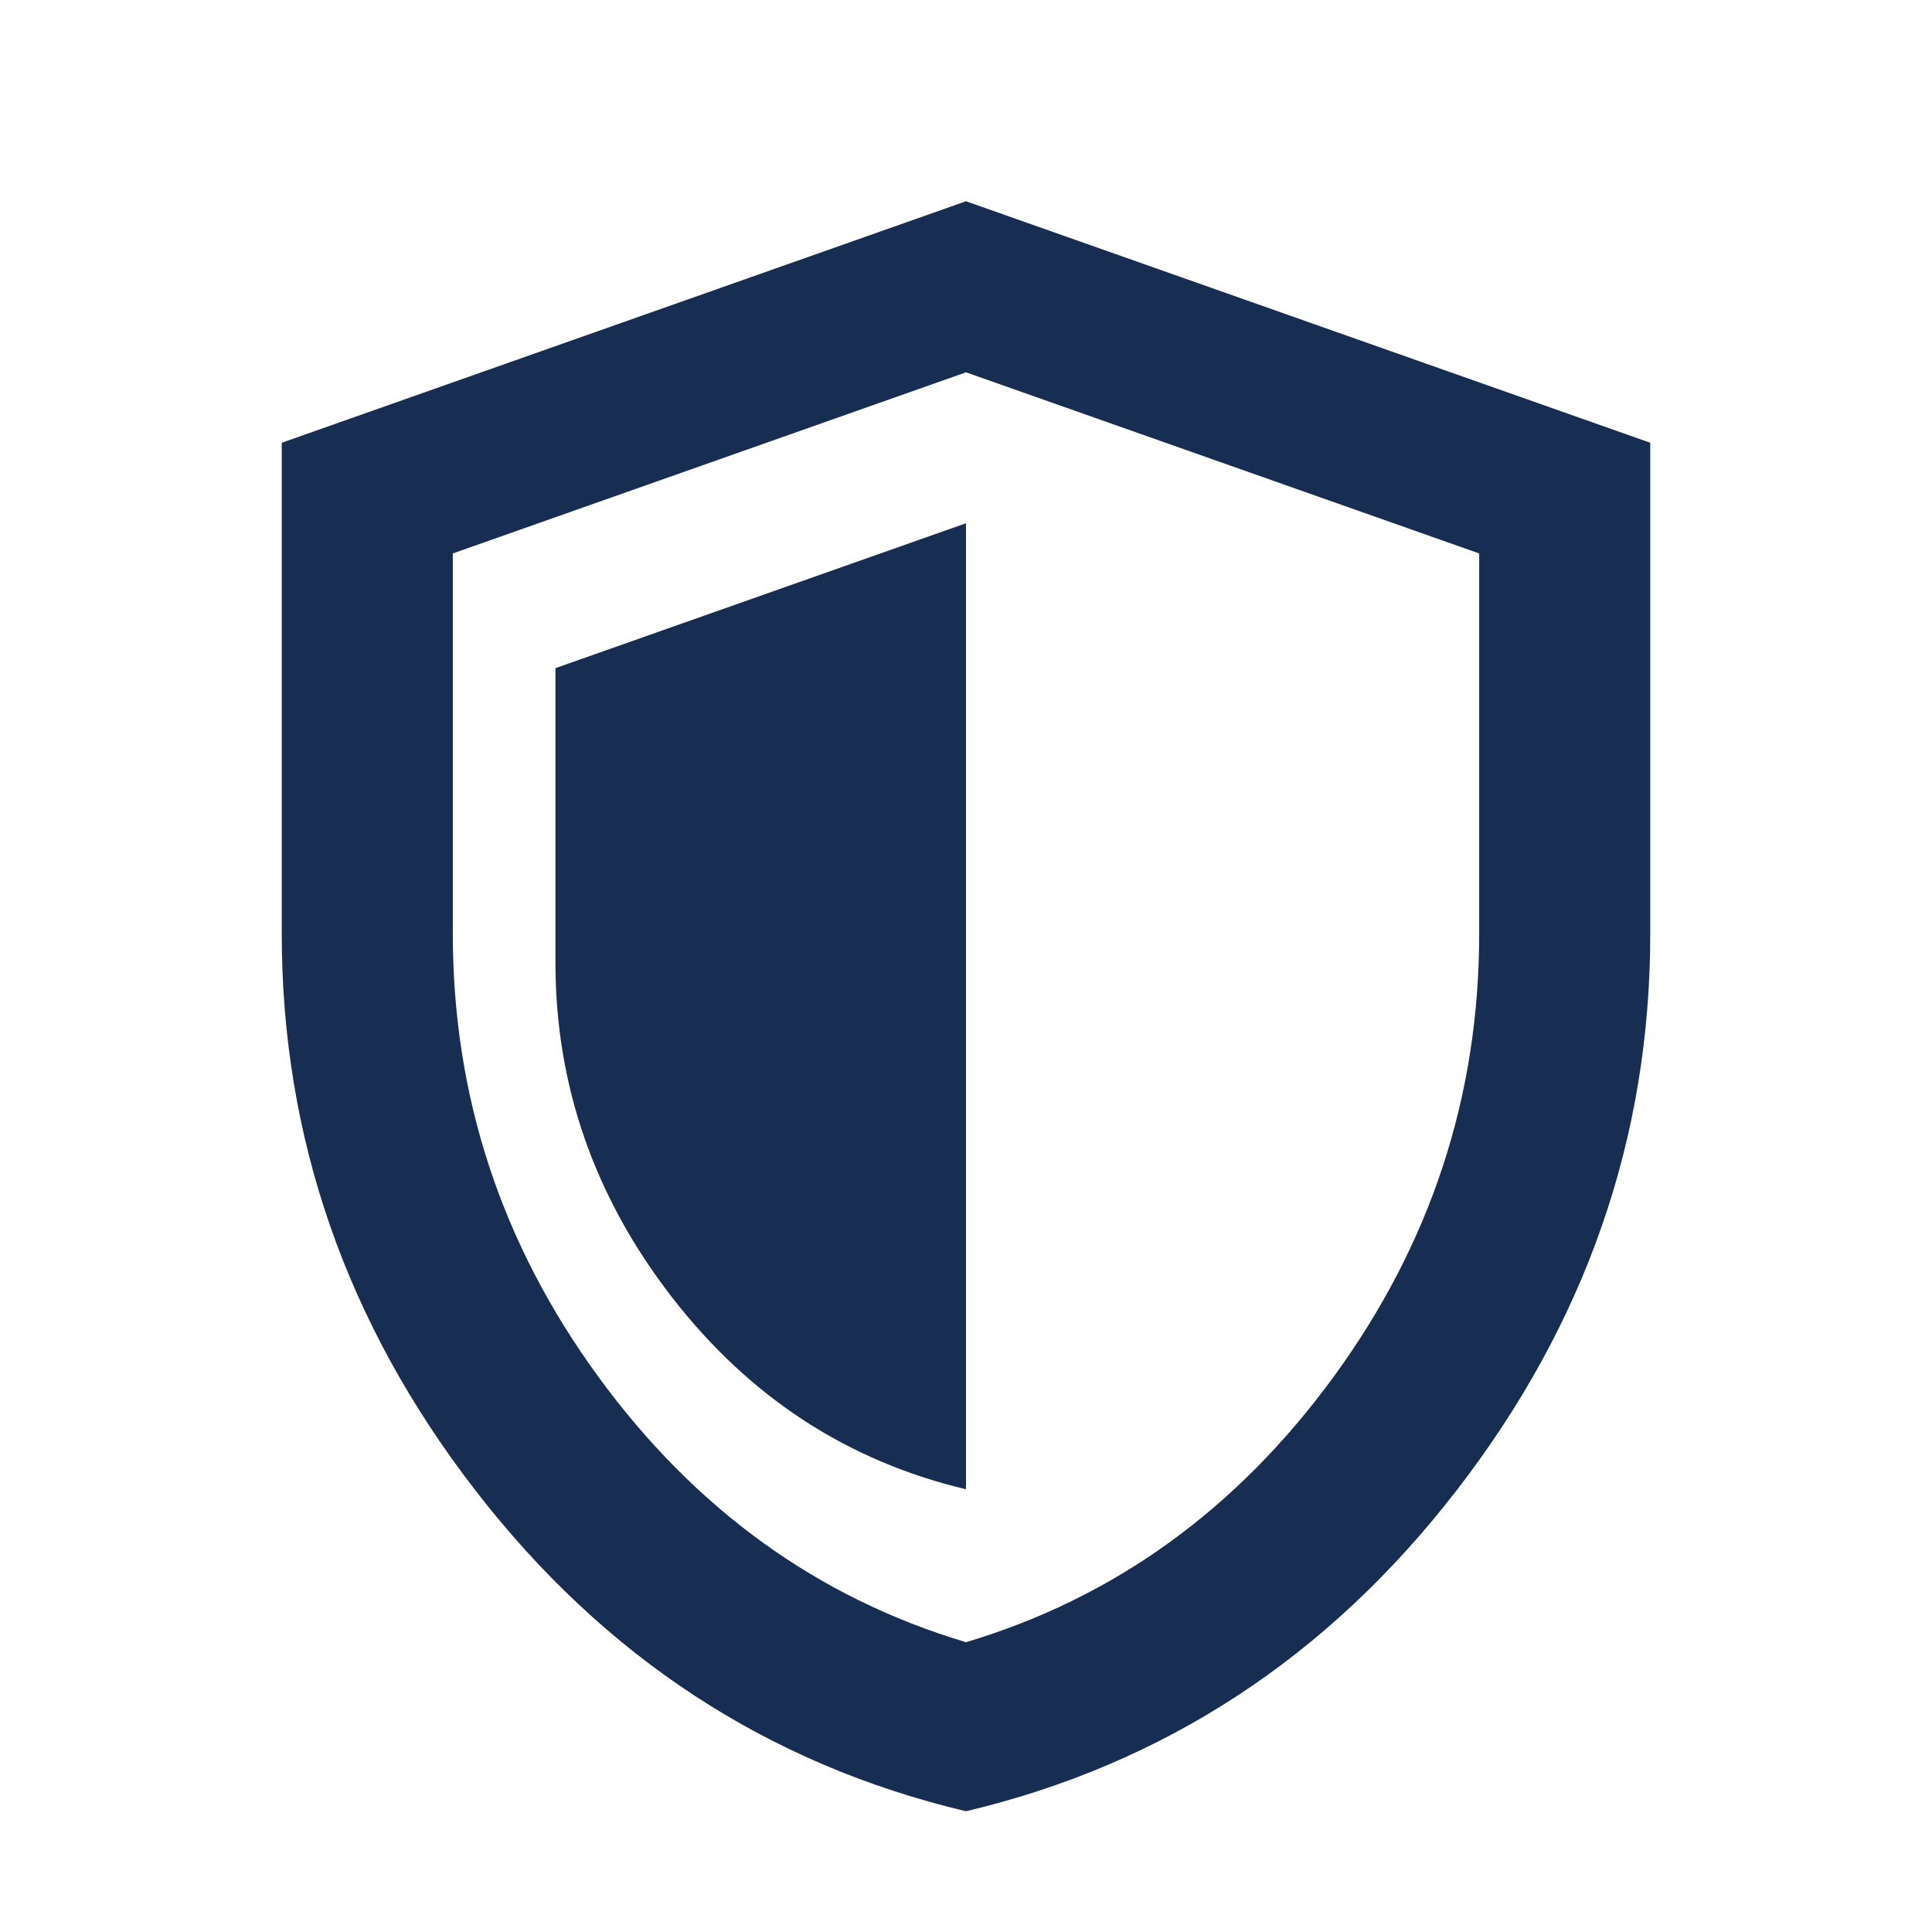
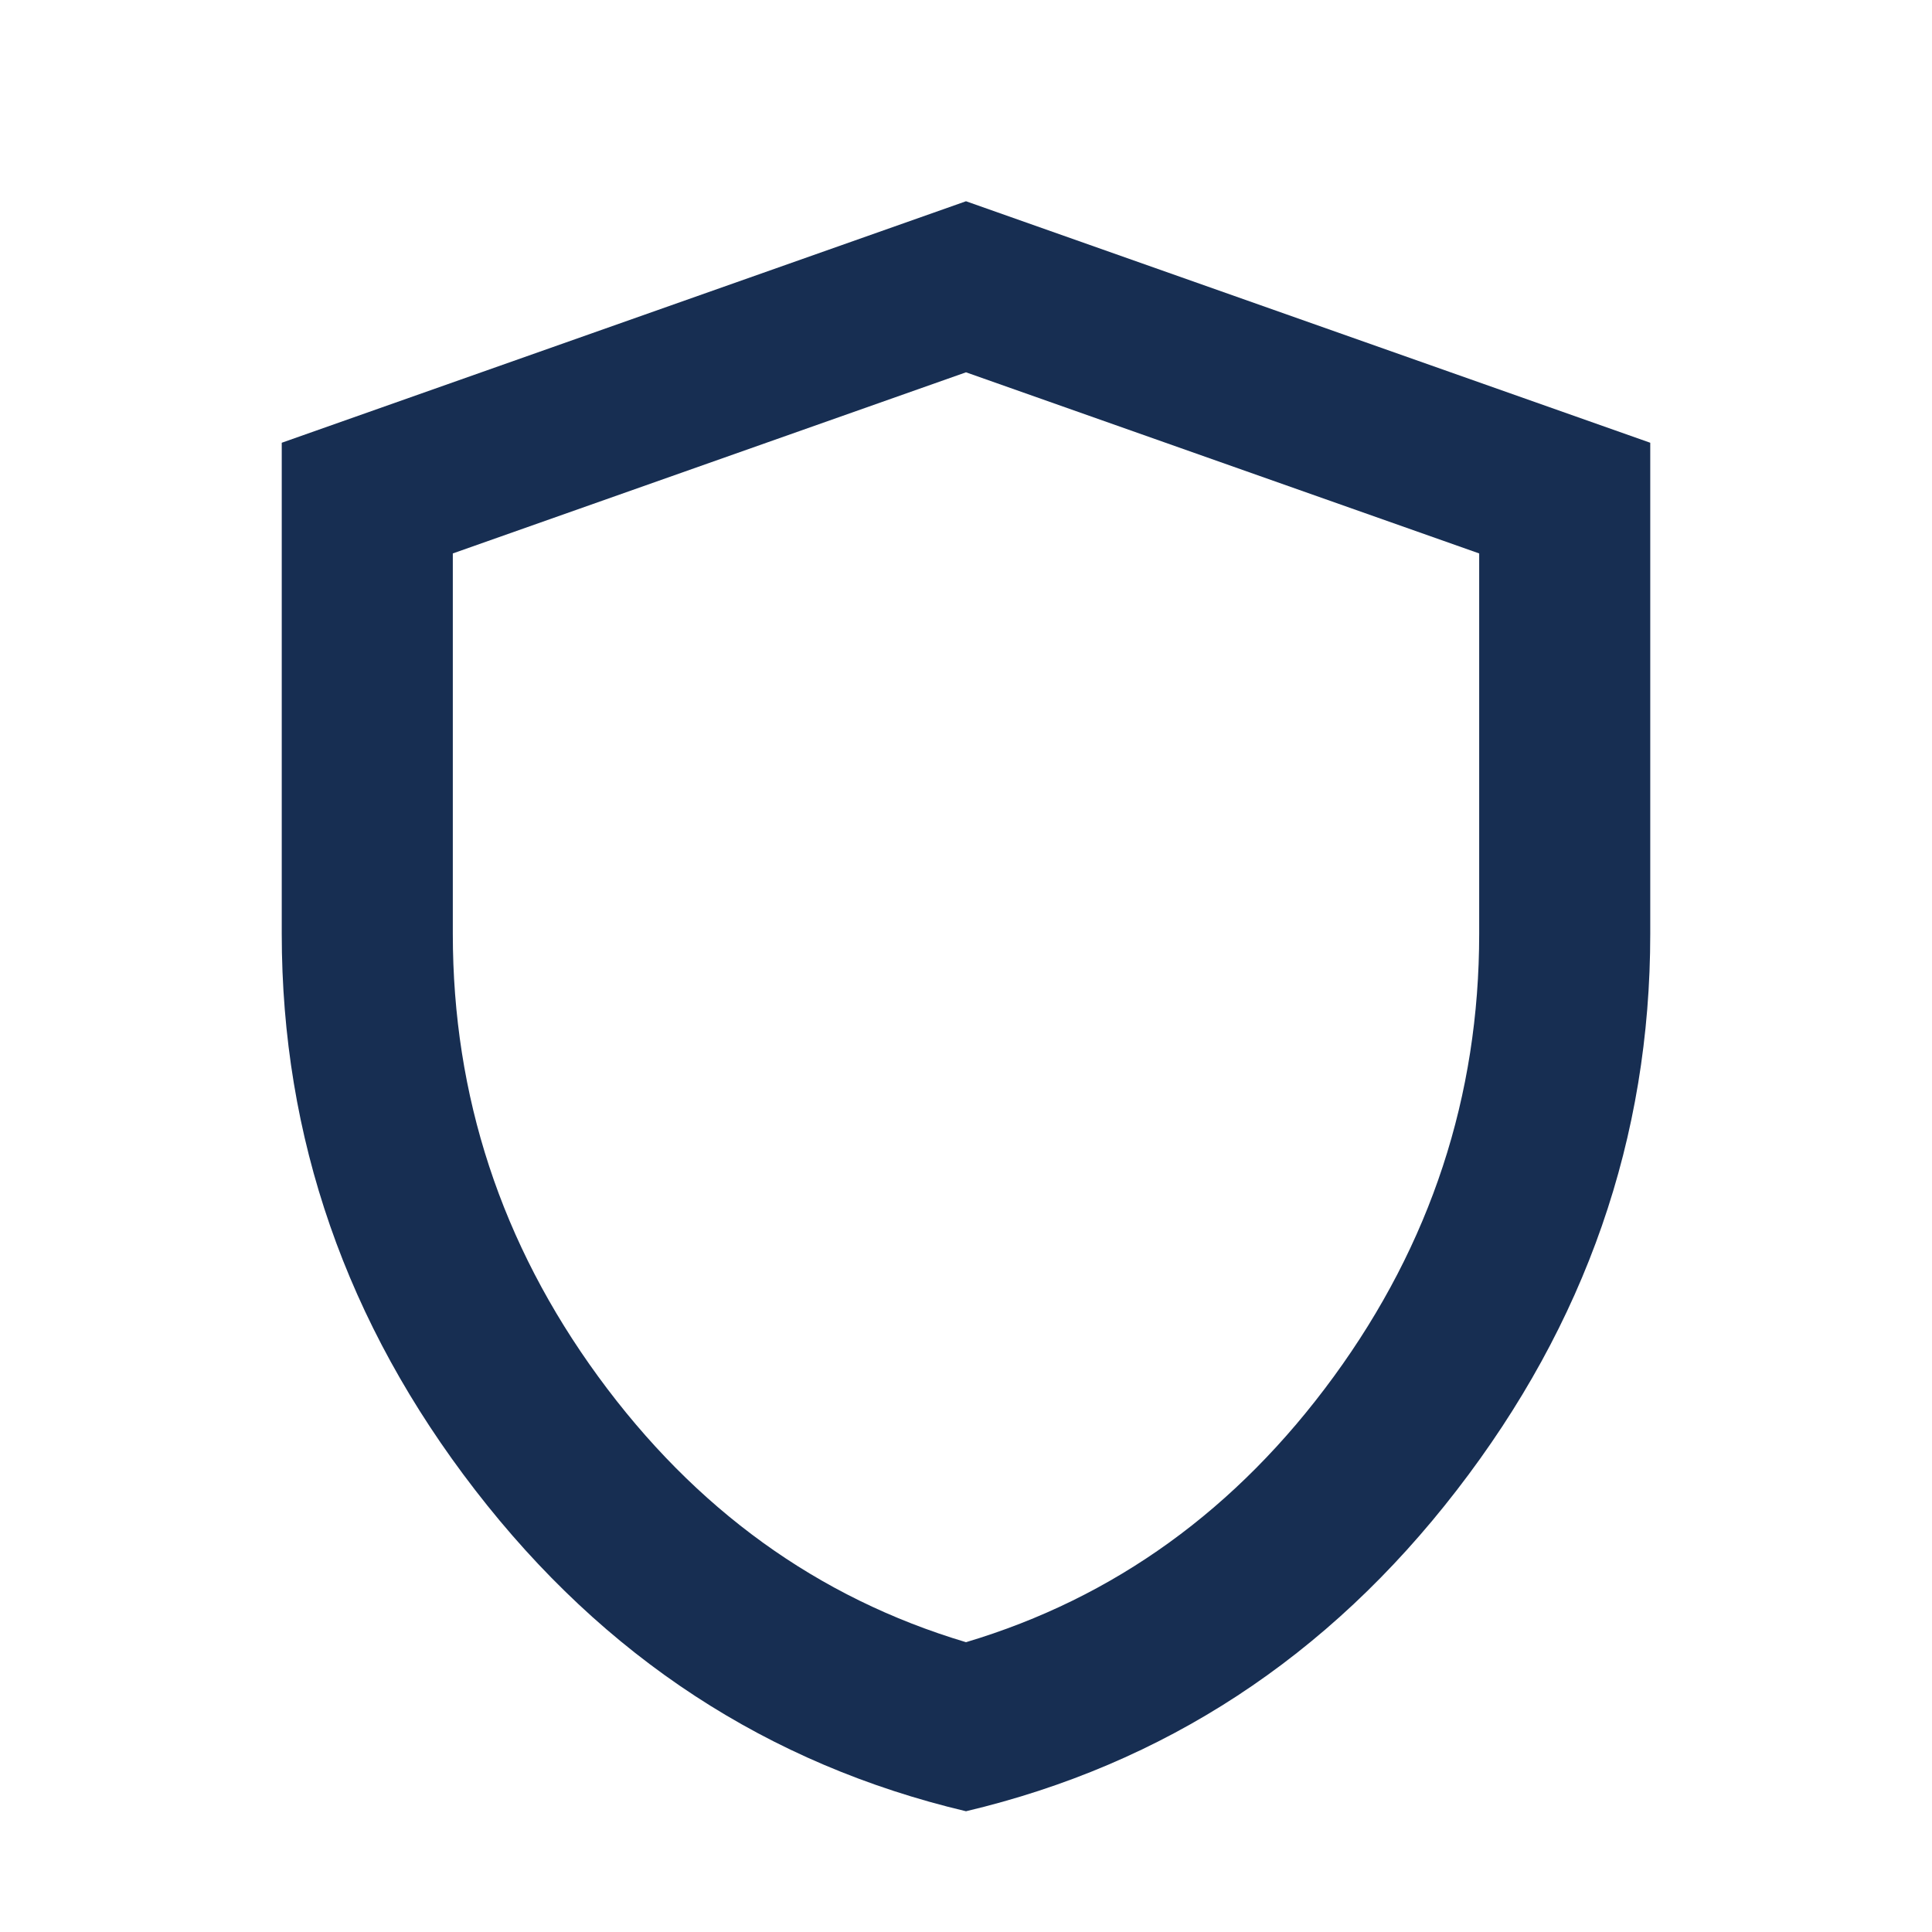
<svg xmlns="http://www.w3.org/2000/svg" width="24" height="24" viewBox="0 0 24 24" fill="none">
  <path d="M12 22.5C9.539 21.917 7.507 20.587 5.904 18.512C4.301 16.438 3.5 14.133 3.5 11.6V5.5L12 2.5L20.5 5.5V11.6C20.5 14.133 19.699 16.438 18.096 18.512C16.494 20.587 14.461 21.917 12 22.5ZM12 20.4C13.842 19.85 15.365 18.75 16.569 17.1C17.773 15.45 18.375 13.617 18.375 11.6V6.875L12 4.625L5.625 6.875V11.6C5.625 13.617 6.227 15.45 7.431 17.1C8.635 18.75 10.158 19.85 12 20.4Z" fill="#172E52" />
-   <path d="M12 18.5C10.523 18.15 9.304 17.352 8.342 16.108C7.381 14.863 6.9 13.48 6.9 11.96V8.3L12 6.5V18.5ZM12 17.24V7.775V9.5L12 12C12 13.21 12 14.5 12 15.5C12 17 12 16.5 12 17.24Z" fill="#172E52" />
</svg>